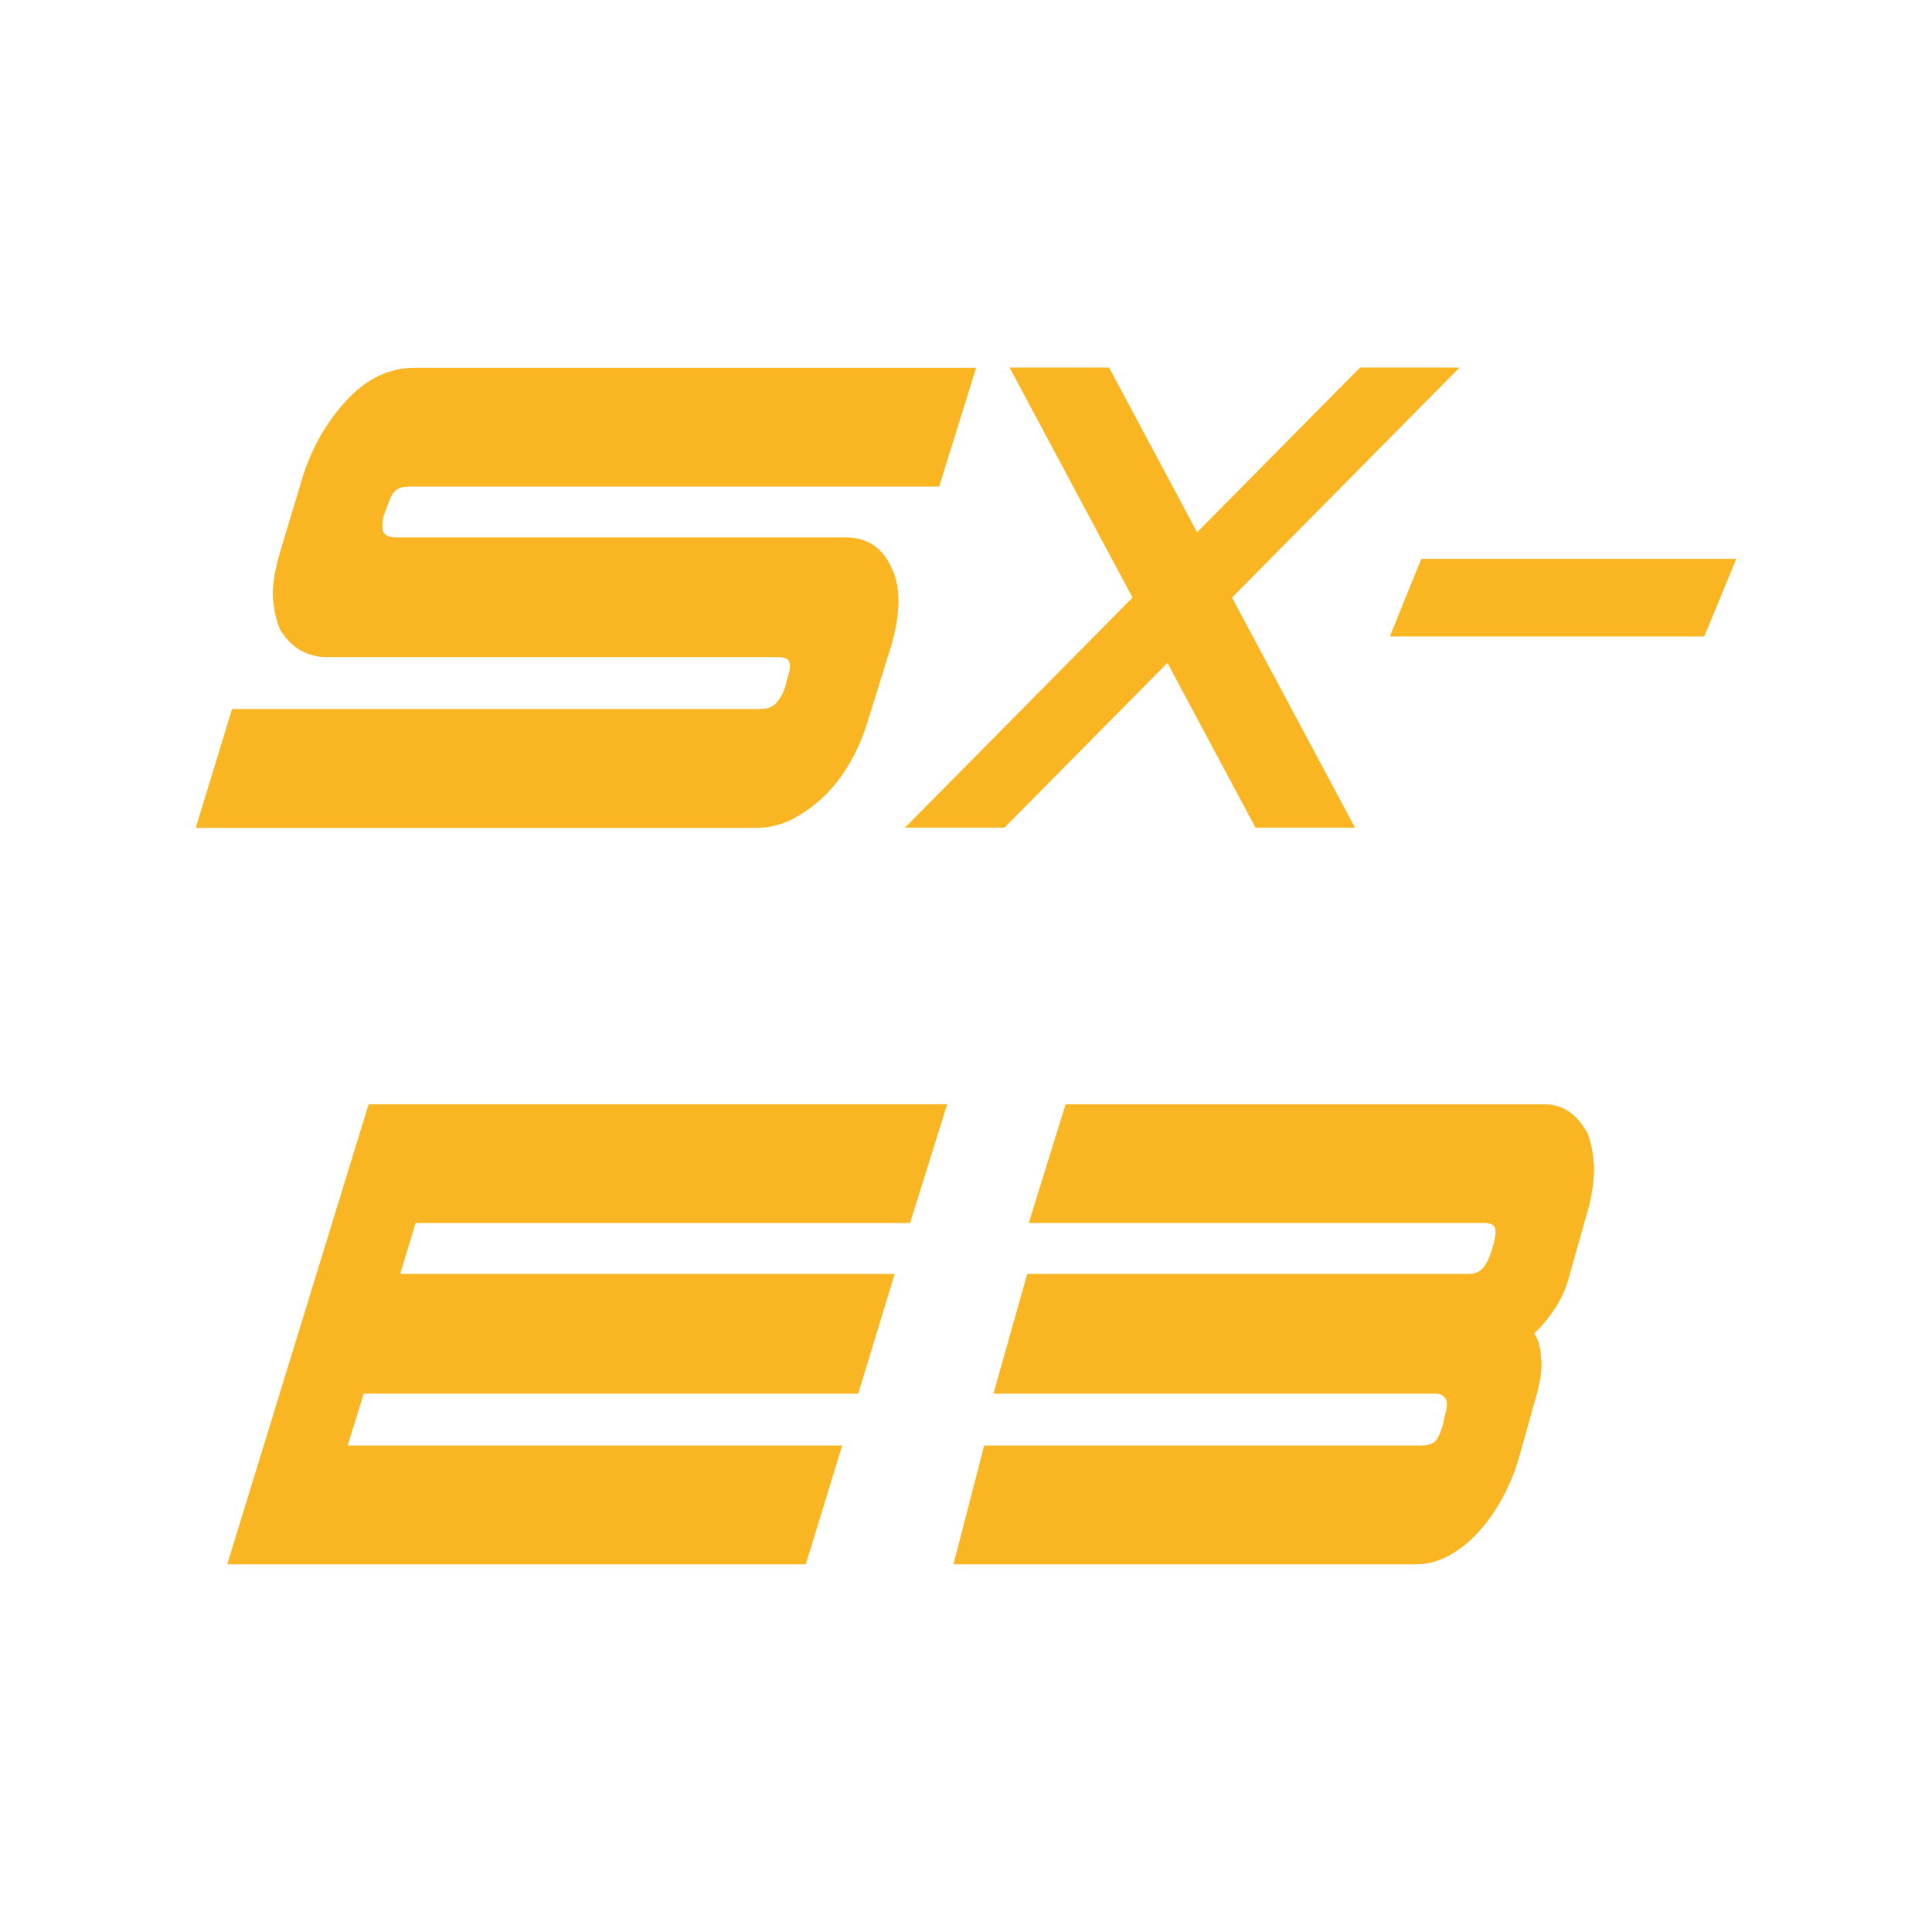
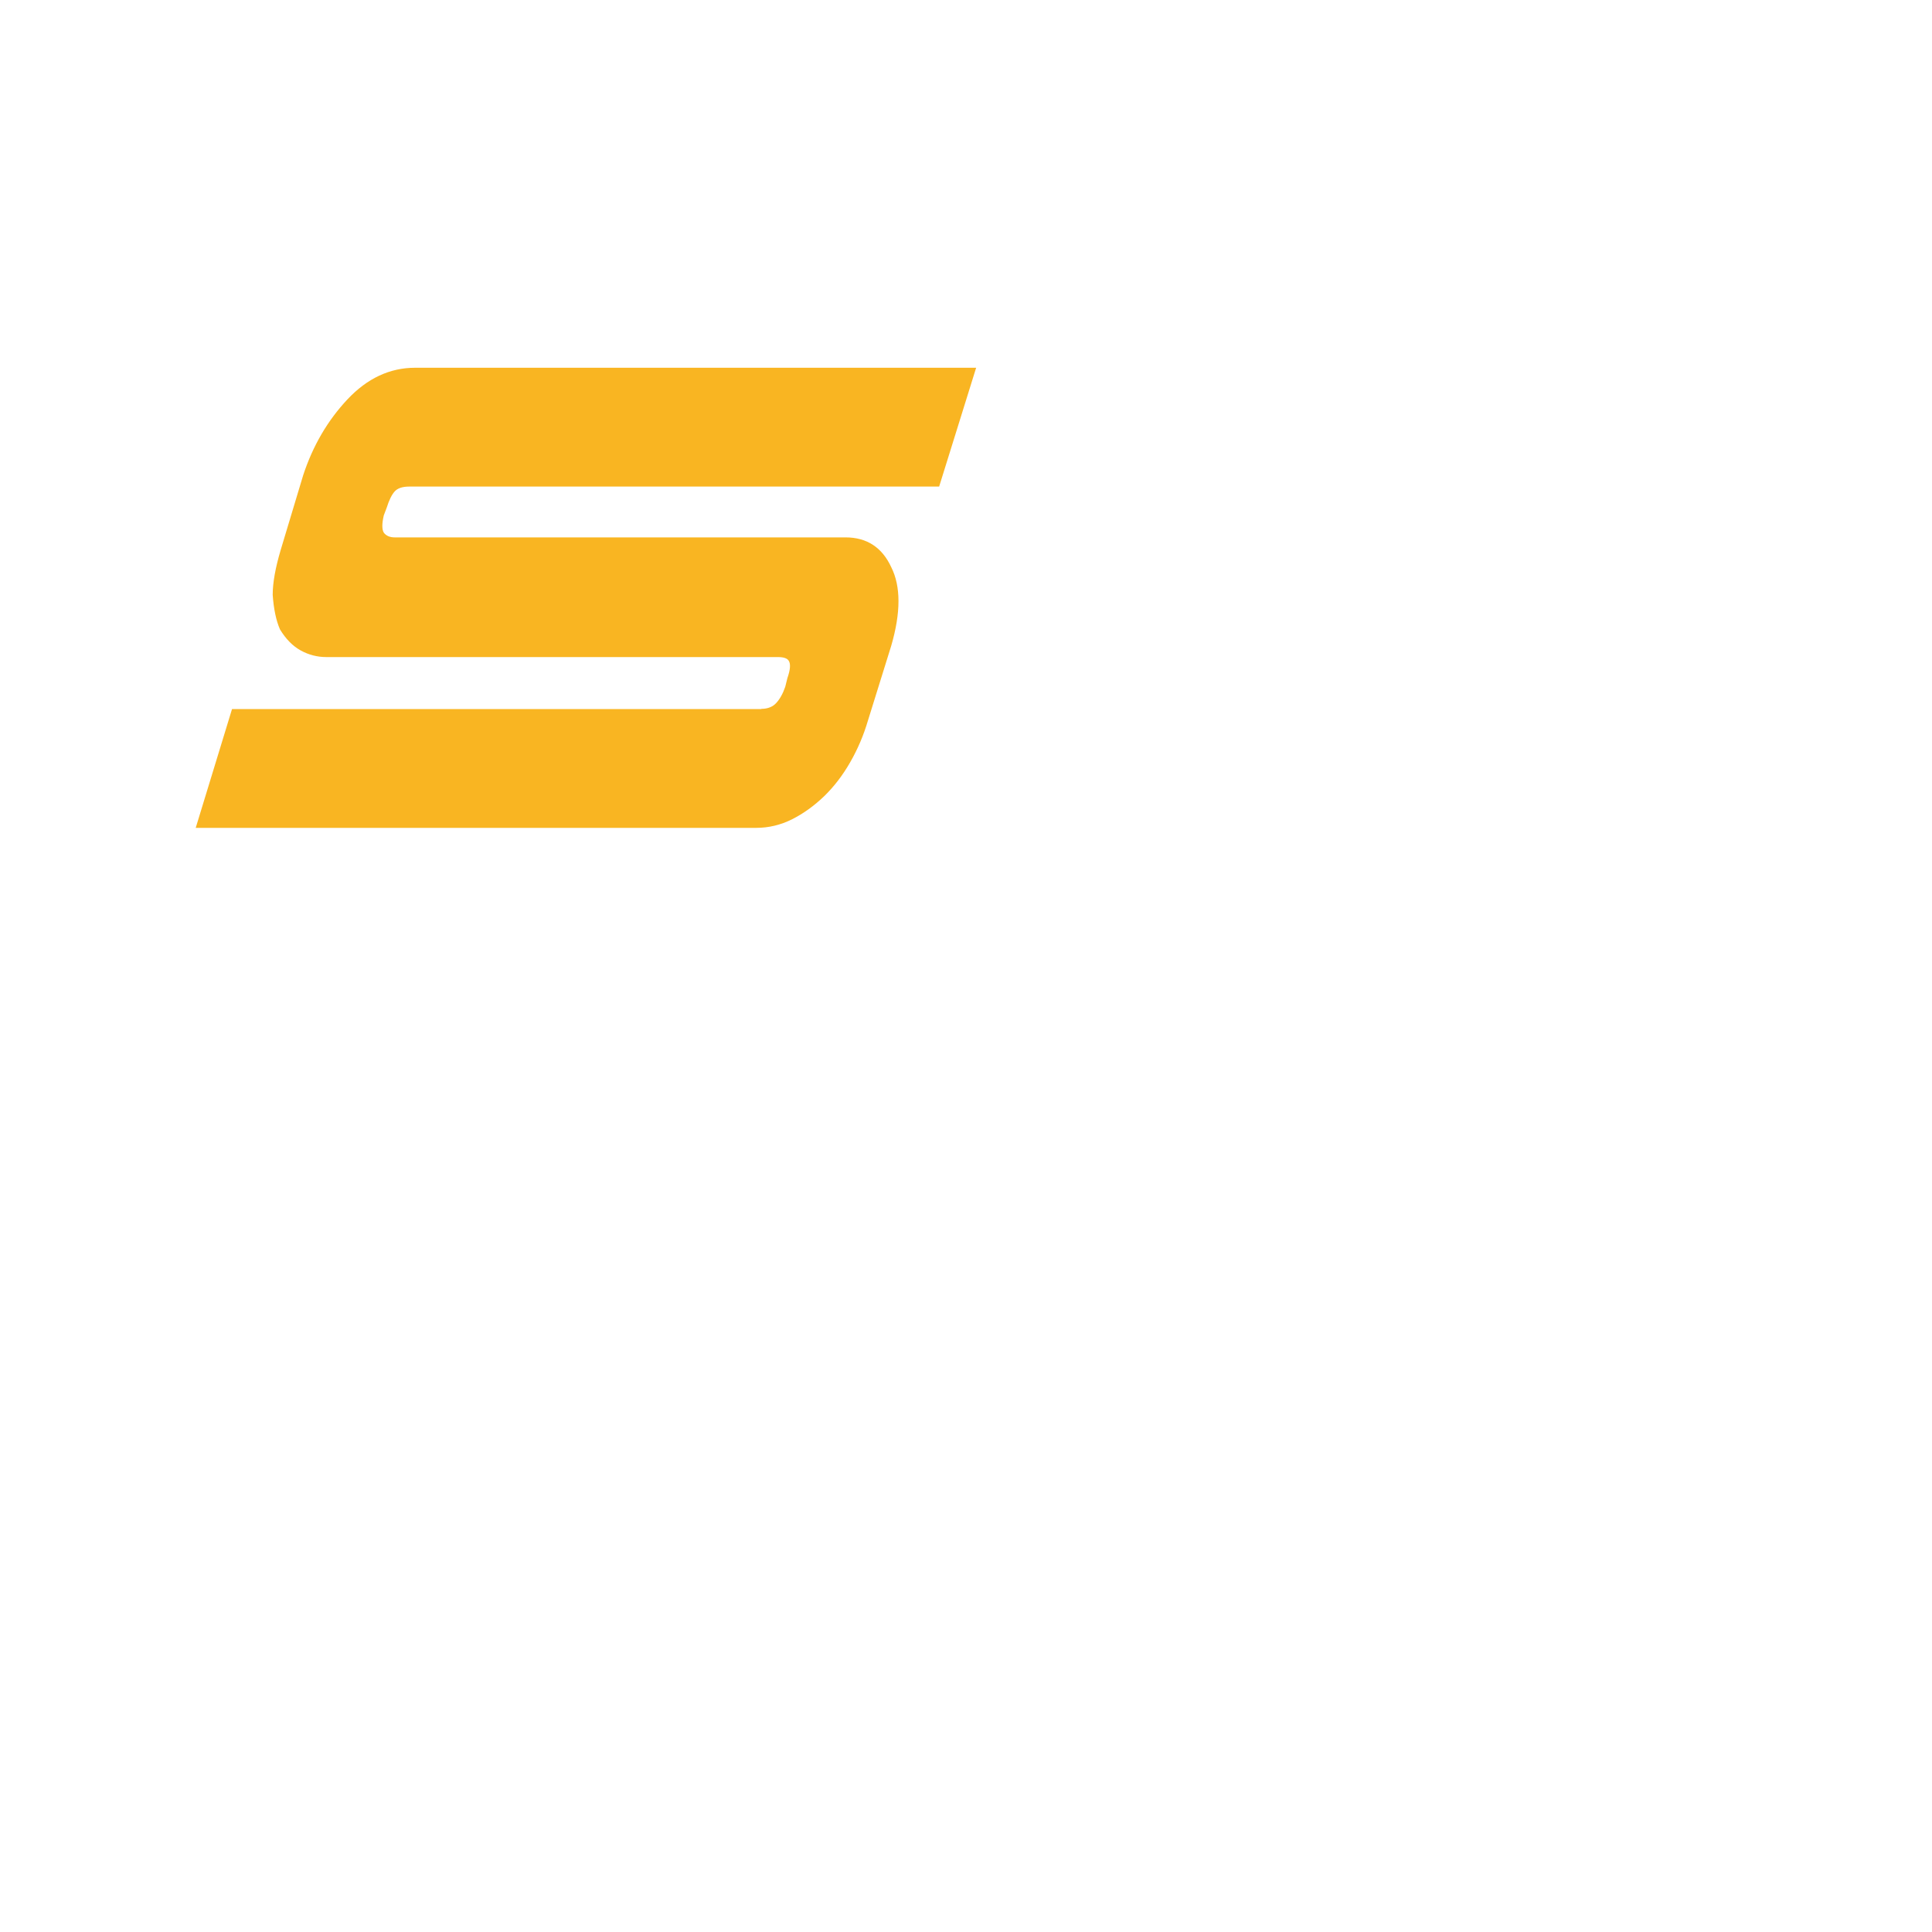
<svg xmlns="http://www.w3.org/2000/svg" id="Ebene_1" data-name="Ebene 1" viewBox="0 0 200 200">
  <defs>
    <style>
      .cls-1 {
        fill: #f9b522;
      }
    </style>
  </defs>
  <g id="SX-E3">
    <g id="SX-E">
-       <path id="X" class="cls-1" d="M94.02,38.05,93.68,85.68l47.11-47.63h10.3l-47.11,47.63h-10.3ZM129.97,85.68l-25.46-47.63h10.3s25.46,47.63,25.46,47.63h-10.3Z" />
      <path id="S" class="cls-1" d="M78.81,73.38c.65,0,1.17-.2,1.54-.6.37-.4.69-.96.94-1.69l.22-.89c.3-.86.35-1.45.15-1.78-.15-.27-.53-.4-1.13-.4h-46.74c-.95,0-1.84-.23-2.67-.69-.83-.46-1.54-1.19-2.14-2.18-.4-.92-.65-2.12-.75-3.57,0-1.26.28-2.81.83-4.66l2.33-7.74c1-3.04,2.53-5.66,4.58-7.84,2.05-2.18,4.39-3.27,6.99-3.27h58.09l-3.83,12.3h-54.86c-.7,0-1.2.17-1.5.5s-.58.89-.83,1.69l-.3.79c-.2.86-.2,1.46,0,1.79.25.33.63.49,1.13.49h46.67c2.2,0,3.78,1.03,4.73,3.08,1,1.99,1,4.7,0,8.14l-2.41,7.74c-.45,1.53-1.06,2.96-1.84,4.32s-1.68,2.53-2.7,3.52c-1.03.99-2.13,1.78-3.31,2.38-1.18.59-2.42.89-3.72.89H20.26l3.76-12.3h54.79Z" />
-       <path class="cls-1" d="M147.13,57.85h32.61l-3.31,8.03h-32.55l3.25-8.03Z" />
    </g>
    <g>
-       <path class="cls-1" d="M106.49,126.62l3.82-12.3h49.62c1.83,0,3.3.99,4.4,2.98.37.93.6,2.08.69,3.47,0,1.52-.23,3.08-.69,4.66l-1.79,6.35c-.32,1.32-.82,2.51-1.51,3.57-.69,1.06-1.42,1.95-2.2,2.68.41.66.64,1.46.69,2.38.14.93.02,2.12-.34,3.57l-1.92,6.85c-.41,1.46-.99,2.86-1.72,4.22-.73,1.36-1.57,2.55-2.51,3.57-.94,1.03-1.96,1.83-3.06,2.43-1.1.59-2.22.89-3.37.89h-47.9l3.18-12.3h45.34c.55,0,.98-.13,1.31-.4.28-.26.55-.83.82-1.69l.21-.99c.27-.86.3-1.45.07-1.79-.23-.33-.55-.5-.96-.5h-45.83l3.5-12.4h45.76c.59,0,1.06-.2,1.41-.6.34-.4.63-.96.86-1.69l.28-.89c.18-.79.21-1.36.07-1.69-.18-.26-.55-.4-1.1-.4h-47.12Z" />
-       <path id="E" class="cls-1" d="M37.65,144.28l-1.66,5.36h51.19l-3.77,12.3H23.52l14.64-47.63h59.89l-3.84,12.3h-51.19l-1.59,5.26h51.19l-3.78,12.4h-51.19Z" />
-     </g>
+       </g>
  </g>
</svg>